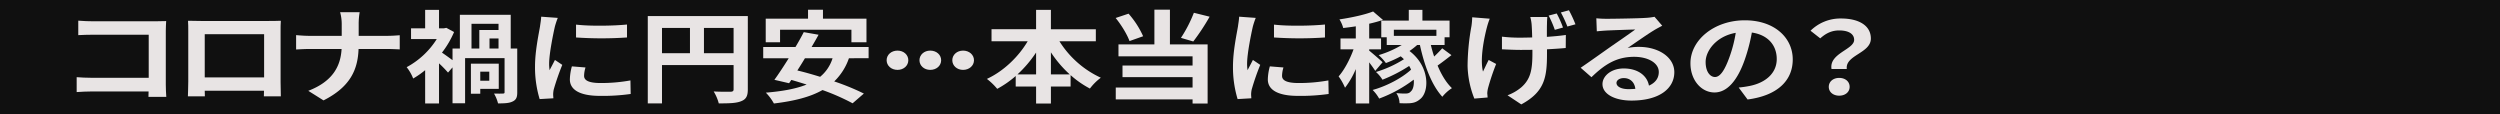
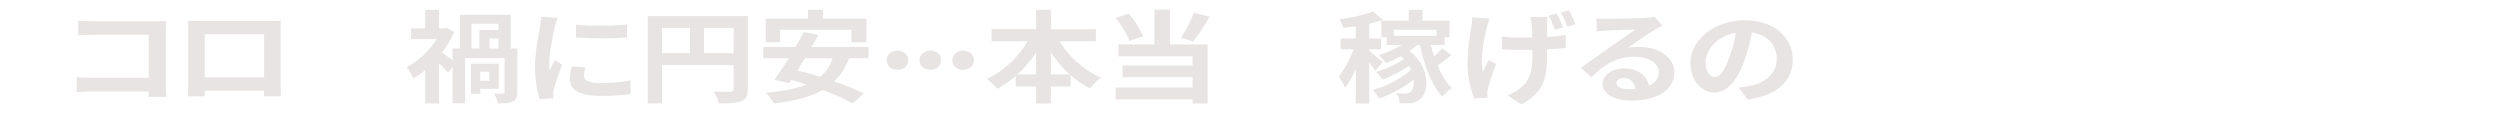
<svg xmlns="http://www.w3.org/2000/svg" width="1600" height="73" viewBox="0 0 1600 73">
  <defs>
    <clipPath id="clip-business_list_item_before_01">
      <rect width="1600" height="73" />
    </clipPath>
  </defs>
  <g id="business_list_item_before_01" clip-path="url(#clip-business_list_item_before_01)">
-     <rect width="1600" height="73" fill="#101010" />
    <g id="グループ_125856" data-name="グループ 125856" transform="translate(49.068 8.774)">
      <g id="グループ_125586" data-name="グループ 125586" transform="translate(0 0)">
        <path id="パス_888028" data-name="パス 888028" d="M10.7,12.544H50.354c2.282,0,5.586-.067,6.924-.133-.079,1.532-.236,4.2-.236,6.129V53.047c0,2.33.157,5.861.315,7.86H45.948c.079-1.066.079-2.2.079-3.464H10.151c-3.069,0-7.553.2-10.151.4V48.317c2.754.2,6.294.4,9.835.4H46.106V21.138H10.779c-3.3,0-7.552.132-9.755.267v-9.26c2.911.266,7,.4,9.677.4" transform="translate(0 -7.695)" fill="#e8e4e4" />
        <path id="パス_888029" data-name="パス 888029" d="M95.8,12.365h43.272c1.967,0,4.957,0,7.789-.133-.158,2-.158,4.464-.158,6.461V51.335c0,2.6.158,8.993.158,9.261H136.007c0-.133.078-1.666.078-3.6H98.162c.079,1.865.079,3.4.079,3.6H87.384c0-.335.235-6.129.235-9.326V18.693c0-1.865,0-4.6-.156-6.461,3.226.067,6.216.133,8.34.133m2.359,36.106h38V20.825h-38Z" transform="translate(-16.197 -7.718)" fill="#e8e4e4" />
-         <path id="パス_888030" data-name="パス 888030" d="M199.239,5.016h12.509a43.736,43.736,0,0,0-.629,7.862v7.261h17.7c3.619,0,6.924-.266,8.576-.4V28.8c-1.652-.067-5.508-.266-8.655-.266h-17.7c-.471,13.39-5.428,24.315-22.423,32.908l-9.755-6.129c15.42-5.929,20.692-15.521,21.321-26.779H180.12c-3.461,0-6.608.2-9.047.333V19.673c2.36.2,5.586.466,8.733.466h20.456V12.811a28.434,28.434,0,0,0-1.023-7.795" transform="translate(-30.63 -5.965)" fill="#e8e4e4" />
        <path id="パス_888031" data-name="パス 888031" d="M319.382,53.038c0,2.955-.607,4.689-2.958,5.781-2.2,1.092-5.16,1.22-9.332,1.22a24.379,24.379,0,0,0-2.579-6.294c2.353.064,4.855.064,5.615,0,.835,0,1.137-.193,1.137-.835V31.072H286v28.9H277.96V36.981l-2.882,3.34a76.8,76.8,0,0,0-5.766-5.909V60.1h-8.876V38.779a56.046,56.046,0,0,1-7.663,5.332,27.7,27.7,0,0,0-4.172-7.258A51.663,51.663,0,0,0,267.87,18.867H251.407V12h9.028V.175h8.876V12h3.11l1.594-.323,4.931,2.7a59.722,59.722,0,0,1-7.739,13.167c1.822,1.22,4.628,3.276,6.752,4.817v-7.45h4.7V3.323h32.546V24.906h4.173Zm-23.669-2.311v3.147h-5.993V34.6h17.829V50.727ZM290.1,24.906h5.007V13.086H307.4V9.1H290.1Zm5.614,20.617h5.765V39.742h-5.765ZM307.4,18.482H301.63v6.424H307.4Z" transform="translate(-37.411 -2.64)" fill="#e8e4e4" />
        <path id="パス_888032" data-name="パス 888032" d="M356.573,12.648c-.985,4.3-3.641,17.15-3.641,23.573a26.3,26.3,0,0,0,.3,4.174c1.138-2.184,2.353-4.431,3.414-6.551l4.7,3.147a156.219,156.219,0,0,0-5.462,15.738,16.589,16.589,0,0,0-.378,3.018c0,.707.076,1.735.152,2.635l-8.8.513a70.269,70.269,0,0,1-2.959-21c0-9.634,2.351-20.489,3.186-25.434.228-1.8.683-4.24.76-6.3l10.62.771a53.36,53.36,0,0,0-1.9,5.717m18.739,31.409c0,2.827,2.882,4.561,10.62,4.561a105.362,105.362,0,0,0,19.043-1.669l.152,8.671a126.518,126.518,0,0,1-19.574,1.22c-13.048,0-19.345-3.918-19.345-10.534a33.586,33.586,0,0,1,1.29-8.35l8.724.707a18.722,18.722,0,0,0-.91,5.395m27.463-32.887v8.288a240.852,240.852,0,0,1-32.622,0V11.235c9.331,1.091,24.428.77,32.622-.066" transform="translate(-50.552 -4.255)" fill="#e8e4e4" />
        <path id="パス_888033" data-name="パス 888033" d="M491.623,52.586c0,4.174-1.062,6.294-4.249,7.515-3.035,1.284-7.587,1.412-14.338,1.412a28.342,28.342,0,0,0-3.262-7.643c4.324.257,9.255.193,10.773.193,1.441-.064,1.972-.449,1.972-1.541V36.978H436.7V61.513h-9.1V5.632h64.03ZM436.7,29.4h17.9V13.211H436.7Zm45.823-16.187H463.553V29.4h18.966Z" transform="translate(-62.09 -4.114)" fill="#e8e4e4" />
        <path id="パス_888034" data-name="パス 888034" d="M568.154,31.113a37.586,37.586,0,0,1-9.407,14.836,151.632,151.632,0,0,1,18.966,7.773l-7.206,6.23a140.114,140.114,0,0,0-19.27-8.478c-8.042,4.561-18.358,7.065-31.1,8.608a30.935,30.935,0,0,0-5.158-6.937c10.62-.9,19.27-2.441,26.1-5.2-3.337-1.028-6.6-2.056-9.786-2.954l-1.441,2.118-9.407-2.182c2.731-3.727,5.917-8.608,9.179-13.81H513.3V23.919H533.94c1.973-3.277,3.793-6.553,5.311-9.507l9.482,1.669c-1.366,2.505-2.883,5.138-4.475,7.837h36.491v7.193ZM524.078,20.9H514.9V5.8h27.083V.088h9.558V5.8h27.843V20.9h-9.635V12.87h-45.67Zm15.931,10.213c-1.593,2.7-3.262,5.331-4.855,7.836,4.628,1.091,9.559,2.505,14.566,4.046a24.873,24.873,0,0,0,7.965-11.882Z" transform="translate(-73.908 -2.617)" fill="#e8e4e4" />
        <path id="パス_888035" data-name="パス 888035" d="M604.913,65.125c0-3.469,2.958-6.166,6.98-6.166,3.945,0,6.9,2.7,6.9,6.166s-2.958,6.167-6.9,6.167c-4.022,0-6.98-2.7-6.98-6.167m21.016,0c0-3.469,2.96-6.166,6.9-6.166,4.021,0,6.98,2.7,6.98,6.166s-2.959,6.167-6.98,6.167c-3.944,0-6.9-2.7-6.9-6.167m21.018,0c0-3.469,2.959-6.166,6.9-6.166s6.981,2.7,6.981,6.166-3.036,6.167-6.981,6.167-6.9-2.7-6.9-6.167" transform="translate(-86.539 -35.345)" fill="#e8e4e4" />
        <path id="パス_888036" data-name="パス 888036" d="M744.621,20.282A61.632,61.632,0,0,0,771.1,43.6a34.711,34.711,0,0,0-6.981,6.937,61.1,61.1,0,0,1-12.365-8.607v7.322H739.159V60.106h-9.482V49.249H716.628V42.506a63.517,63.517,0,0,1-11.834,8.222,40.526,40.526,0,0,0-6.6-6.36c10.7-4.945,20.256-14.195,26.1-24.086H701.152V12.573h28.525V.176h9.482v12.4h28.753v7.709Zm-14.945,21.2v-14a76.7,76.7,0,0,1-11.911,14Zm21.545,0a73.417,73.417,0,0,1-12.063-14.131V41.478Z" transform="translate(-115.646 -2.639)" fill="#e8e4e4" />
        <path id="パス_888037" data-name="パス 888037" d="M802.637,20.1c-1.441-4.046-5.16-10.276-8.876-14.772l8.27-2.762a56.844,56.844,0,0,1,9.331,14.452Zm25.87,2.12h24.125V60.058H843V57.423h-49.16V49.844H843v-6.68H798.16V35.777H843V29.869H795.581V22.224h22.988V0h9.939ZM853.922,4.5a140.288,140.288,0,0,1-10.47,15.866l-7.889-2.312a85.434,85.434,0,0,0,8.269-16.058Z" transform="translate(-128.823 -2.592)" fill="#e8e4e4" />
-         <path id="パス_888038" data-name="パス 888038" d="M893.549,12.648c-.985,4.3-3.641,17.15-3.641,23.573a26.206,26.206,0,0,0,.3,4.174c1.137-2.184,2.352-4.431,3.414-6.551l4.7,3.147a156.458,156.458,0,0,0-5.462,15.738,16.589,16.589,0,0,0-.378,3.018c0,.707.076,1.735.152,2.635l-8.8.513a70.27,70.27,0,0,1-2.959-21c0-9.634,2.352-20.489,3.186-25.434.228-1.8.683-4.24.759-6.3l10.621.771a53.333,53.333,0,0,0-1.9,5.717m18.739,31.409c0,2.827,2.883,4.561,10.621,4.561a105.355,105.355,0,0,0,19.042-1.669l.152,8.671a126.509,126.509,0,0,1-19.574,1.22c-13.048,0-19.345-3.918-19.345-10.534a33.584,33.584,0,0,1,1.29-8.35l8.725.707a18.7,18.7,0,0,0-.91,5.395m27.463-32.887v8.288a240.851,240.851,0,0,1-32.622,0V11.235c9.331,1.091,24.428.77,32.622-.066" transform="translate(-140.835 -4.255)" fill="#e8e4e4" />
        <path id="パス_888039" data-name="パス 888039" d="M982.731,39.229c-.834-1.348-2.351-3.469-3.868-5.46V60.1H970.29V38.073a53.03,53.03,0,0,1-6.9,11.947,35.444,35.444,0,0,0-4.1-7.258c3.718-4.175,7.359-11.177,9.559-17.343H960.5V18.482h9.787V10.709c-2.731.45-5.462.772-8.041,1.092a20.088,20.088,0,0,0-2.429-5.523c7.814-1.156,16.387-3.02,21.545-5.075l6.3,5.4a84.852,84.852,0,0,1-8.8,2.441v9.442h7.587v6.936h-7.587v.836c2.124,1.734,7.358,6.23,8.573,7.45Zm48.781-10.085c-2.959,2.312-6.144,4.753-8.875,6.68,2.427,5.845,5.537,10.983,9.179,14.452a26,26,0,0,0-6.145,5.525c-6.9-7.516-11.532-20.1-14.339-33.144h-1.744a54.126,54.126,0,0,1-4.931,3.854c13.277,10.083,12.745,26.4,6.675,30.895-2.275,1.927-4.551,2.569-7.965,2.569-1.517.064-3.338,0-5.082-.064a12.407,12.407,0,0,0-2.048-6.486,46.167,46.167,0,0,0,5.537.32c1.593,0,2.807-.193,3.793-1.412,1.366-1.156,2.124-3.982,1.821-7.516a85.552,85.552,0,0,1-22.152,12.14,25.116,25.116,0,0,0-4.173-5.524c8.8-2.377,18.814-7.643,24.58-12.974a14.414,14.414,0,0,0-1.215-2.377,94.566,94.566,0,0,1-17.068,8.8,22.245,22.245,0,0,0-4.173-4.947,72.952,72.952,0,0,0,17.9-8.158,25.938,25.938,0,0,0-2.048-1.861,77.355,77.355,0,0,1-9.483,4.3,32.84,32.84,0,0,0-4.628-5.074,65.21,65.21,0,0,0,14.794-6.487h-9.634V17.711H986.6V7.048h17.6V.175h8.725V7.048H1030.3V17.711h-3.186v4.947h-8.8c.606,2.505,1.289,4.946,2.124,7.386,1.9-1.8,3.793-3.725,5.158-5.267Zm-36.87-12.332h27.236V12.893H994.642Z" transform="translate(-151.646 -2.64)" fill="#e8e4e4" />
        <path id="パス_888040" data-name="パス 888040" d="M1067.474,11.192c-1.9,7.13-4.628,20.617-2.58,28.582.986-1.991,2.428-5.138,3.642-7.45l4.78,2.569a146.514,146.514,0,0,0-5.235,15.608,18.716,18.716,0,0,0-.455,3.147c.076.707.152,1.8.228,2.7l-8.5.707a60.4,60.4,0,0,1-4.324-20.812,145.89,145.89,0,0,1,2.5-25.693,47.228,47.228,0,0,0,.455-5.523l11.228.9a49.535,49.535,0,0,0-1.745,5.268m38.387-1.928c-.076,1.349-.076,4.689-.076,8.286,4.551-.32,8.8-.706,12.138-1.22l-.076,8.35c-3.262.322-7.435.579-11.986.835v2.634c0,15.158-1.366,24.472-16.463,32.63l-8.8-5.845a29.542,29.542,0,0,0,8.876-5.138c5.766-5.139,7.056-10.856,7.056-21.711V25.837c-2.579.063-5.235.063-7.738.063-3.338,0-7.965-.192-11.759-.385V17.422a94.781,94.781,0,0,0,11.532.643c2.5,0,5.159-.064,7.814-.128-.076-3.533-.227-6.937-.38-8.672a27.539,27.539,0,0,0-.834-4.432h10.925a42.459,42.459,0,0,0-.228,4.432m10.241,2.312-5.235,1.477a70.289,70.289,0,0,0-3.945-9.12l5.16-1.35a64.643,64.643,0,0,1,4.02,8.993m7.966-2.055-5.158,1.414a77.18,77.18,0,0,0-4.173-8.993L1119.9.53a76.548,76.548,0,0,1,4.172,8.991" transform="translate(-164.847 -2.736)" fill="#e8e4e4" />
        <path id="パス_888041" data-name="パス 888041" d="M1155.9,7.532c4.021,0,20.256-.256,24.58-.577a38.741,38.741,0,0,0,5.766-.707l4.932,5.717c-1.745.964-3.566,1.863-5.311,2.955-4.1,2.44-12.062,8.093-16.841,11.3a34.814,34.814,0,0,1,7.206-.706c12.9,0,22.684,6.807,22.684,16.185,0,10.149-9.1,18.178-27.464,18.178-10.544,0-18.51-4.112-18.51-10.534,0-5.2,5.537-10.021,13.578-10.021,9.408,0,15.1,4.883,16.161,10.985,4.172-1.864,6.3-4.818,6.3-8.736,0-5.781-6.828-9.7-15.779-9.7-11.608,0-19.194,5.2-27.311,13.039l-6.9-6.037c5.386-3.661,14.566-10.213,19.042-13.36,4.249-2.955,12.139-8.35,15.856-11.112-3.87.064-14.339.45-18.36.642-2.047.128-4.476.321-6.22.513l-.3-8.35a62.086,62.086,0,0,0,6.9.32m13.656,45.028c1.593,0,3.035-.064,4.4-.193-.456-4.175-3.263-6.873-7.36-6.873-2.882,0-4.7,1.477-4.7,3.082,0,2.377,3.11,3.983,7.662,3.983" transform="translate(-176.423 -4.28)" fill="#e8e4e4" />
        <path id="パス_888042" data-name="パス 888042" d="M1257.04,60.007l-5.689-7.643a68.077,68.077,0,0,0,7.055-1.028c9.711-1.928,17.3-7.836,17.3-17.215,0-8.863-5.691-15.48-15.932-16.956a113.1,113.1,0,0,1-4.552,17.407c-4.551,12.975-11.077,20.939-19.346,20.939-8.42,0-15.4-7.836-15.4-18.69,0-14.838,15.172-27.492,34.822-27.492,18.814,0,30.648,11.049,30.648,25.052,0,13.552-9.787,23.122-28.9,25.627m-20.862-14.388c3.186,0,6.144-4.046,9.255-12.718a83.835,83.835,0,0,0,4.022-15.544c-12.518,2.184-19.27,11.562-19.27,18.628,0,6.487,3.034,9.634,5.993,9.634" transform="translate(-187.659 -5.112)" fill="#e8e4e4" />
-         <path id="パス_888043" data-name="パス 888043" d="M1337.536,21.426c0-3.853-3.641-6.037-9.559-6.037-4.7,0-8.42,1.734-12.138,5.074l-6.221-4.881a27.216,27.216,0,0,1,19.573-7.837c11,0,19.043,4.3,19.043,12.847,0,9.442-16.538,10.534-15.4,19.463h-9.787c-1.592-10.085,14.49-12.4,14.49-18.628M1321.3,51.486c0-3.4,2.883-5.715,6.675-5.715,3.869,0,6.676,2.312,6.676,5.715,0,3.34-2.807,5.653-6.676,5.653s-6.675-2.312-6.675-5.653" transform="translate(-199.949 -4.685)" fill="#e8e4e4" />
      </g>
    </g>
  </g>
</svg>